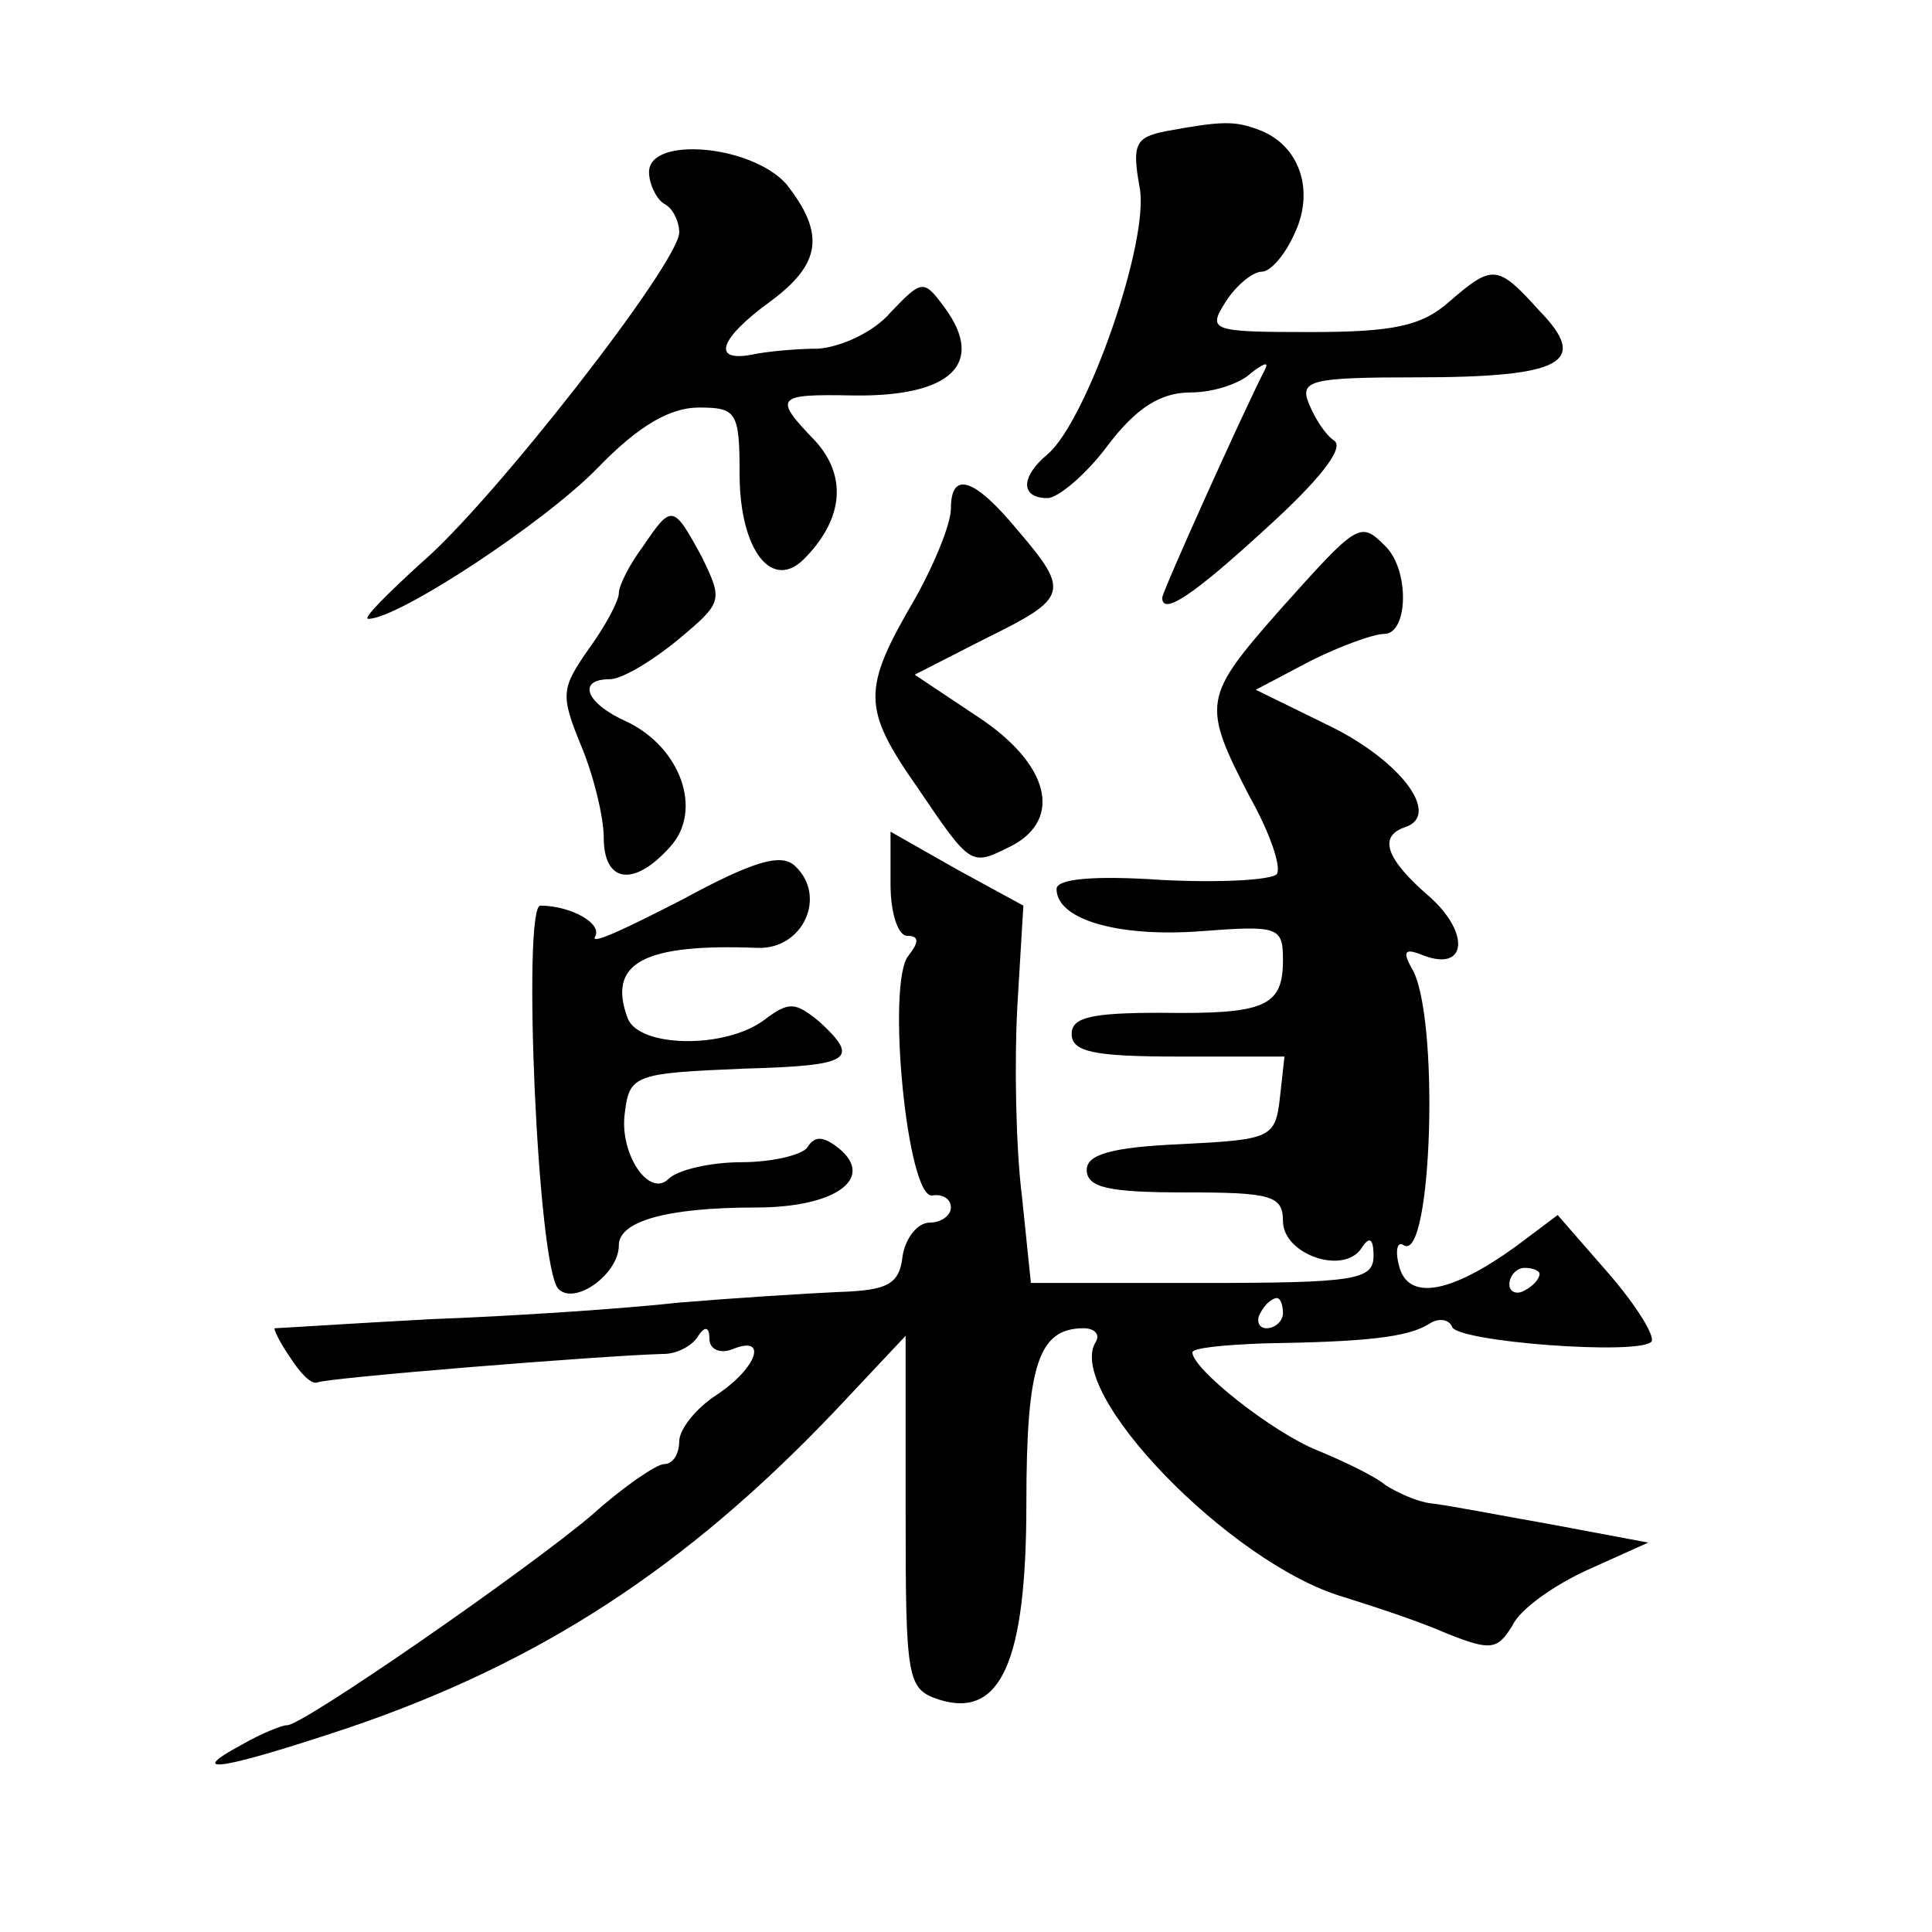
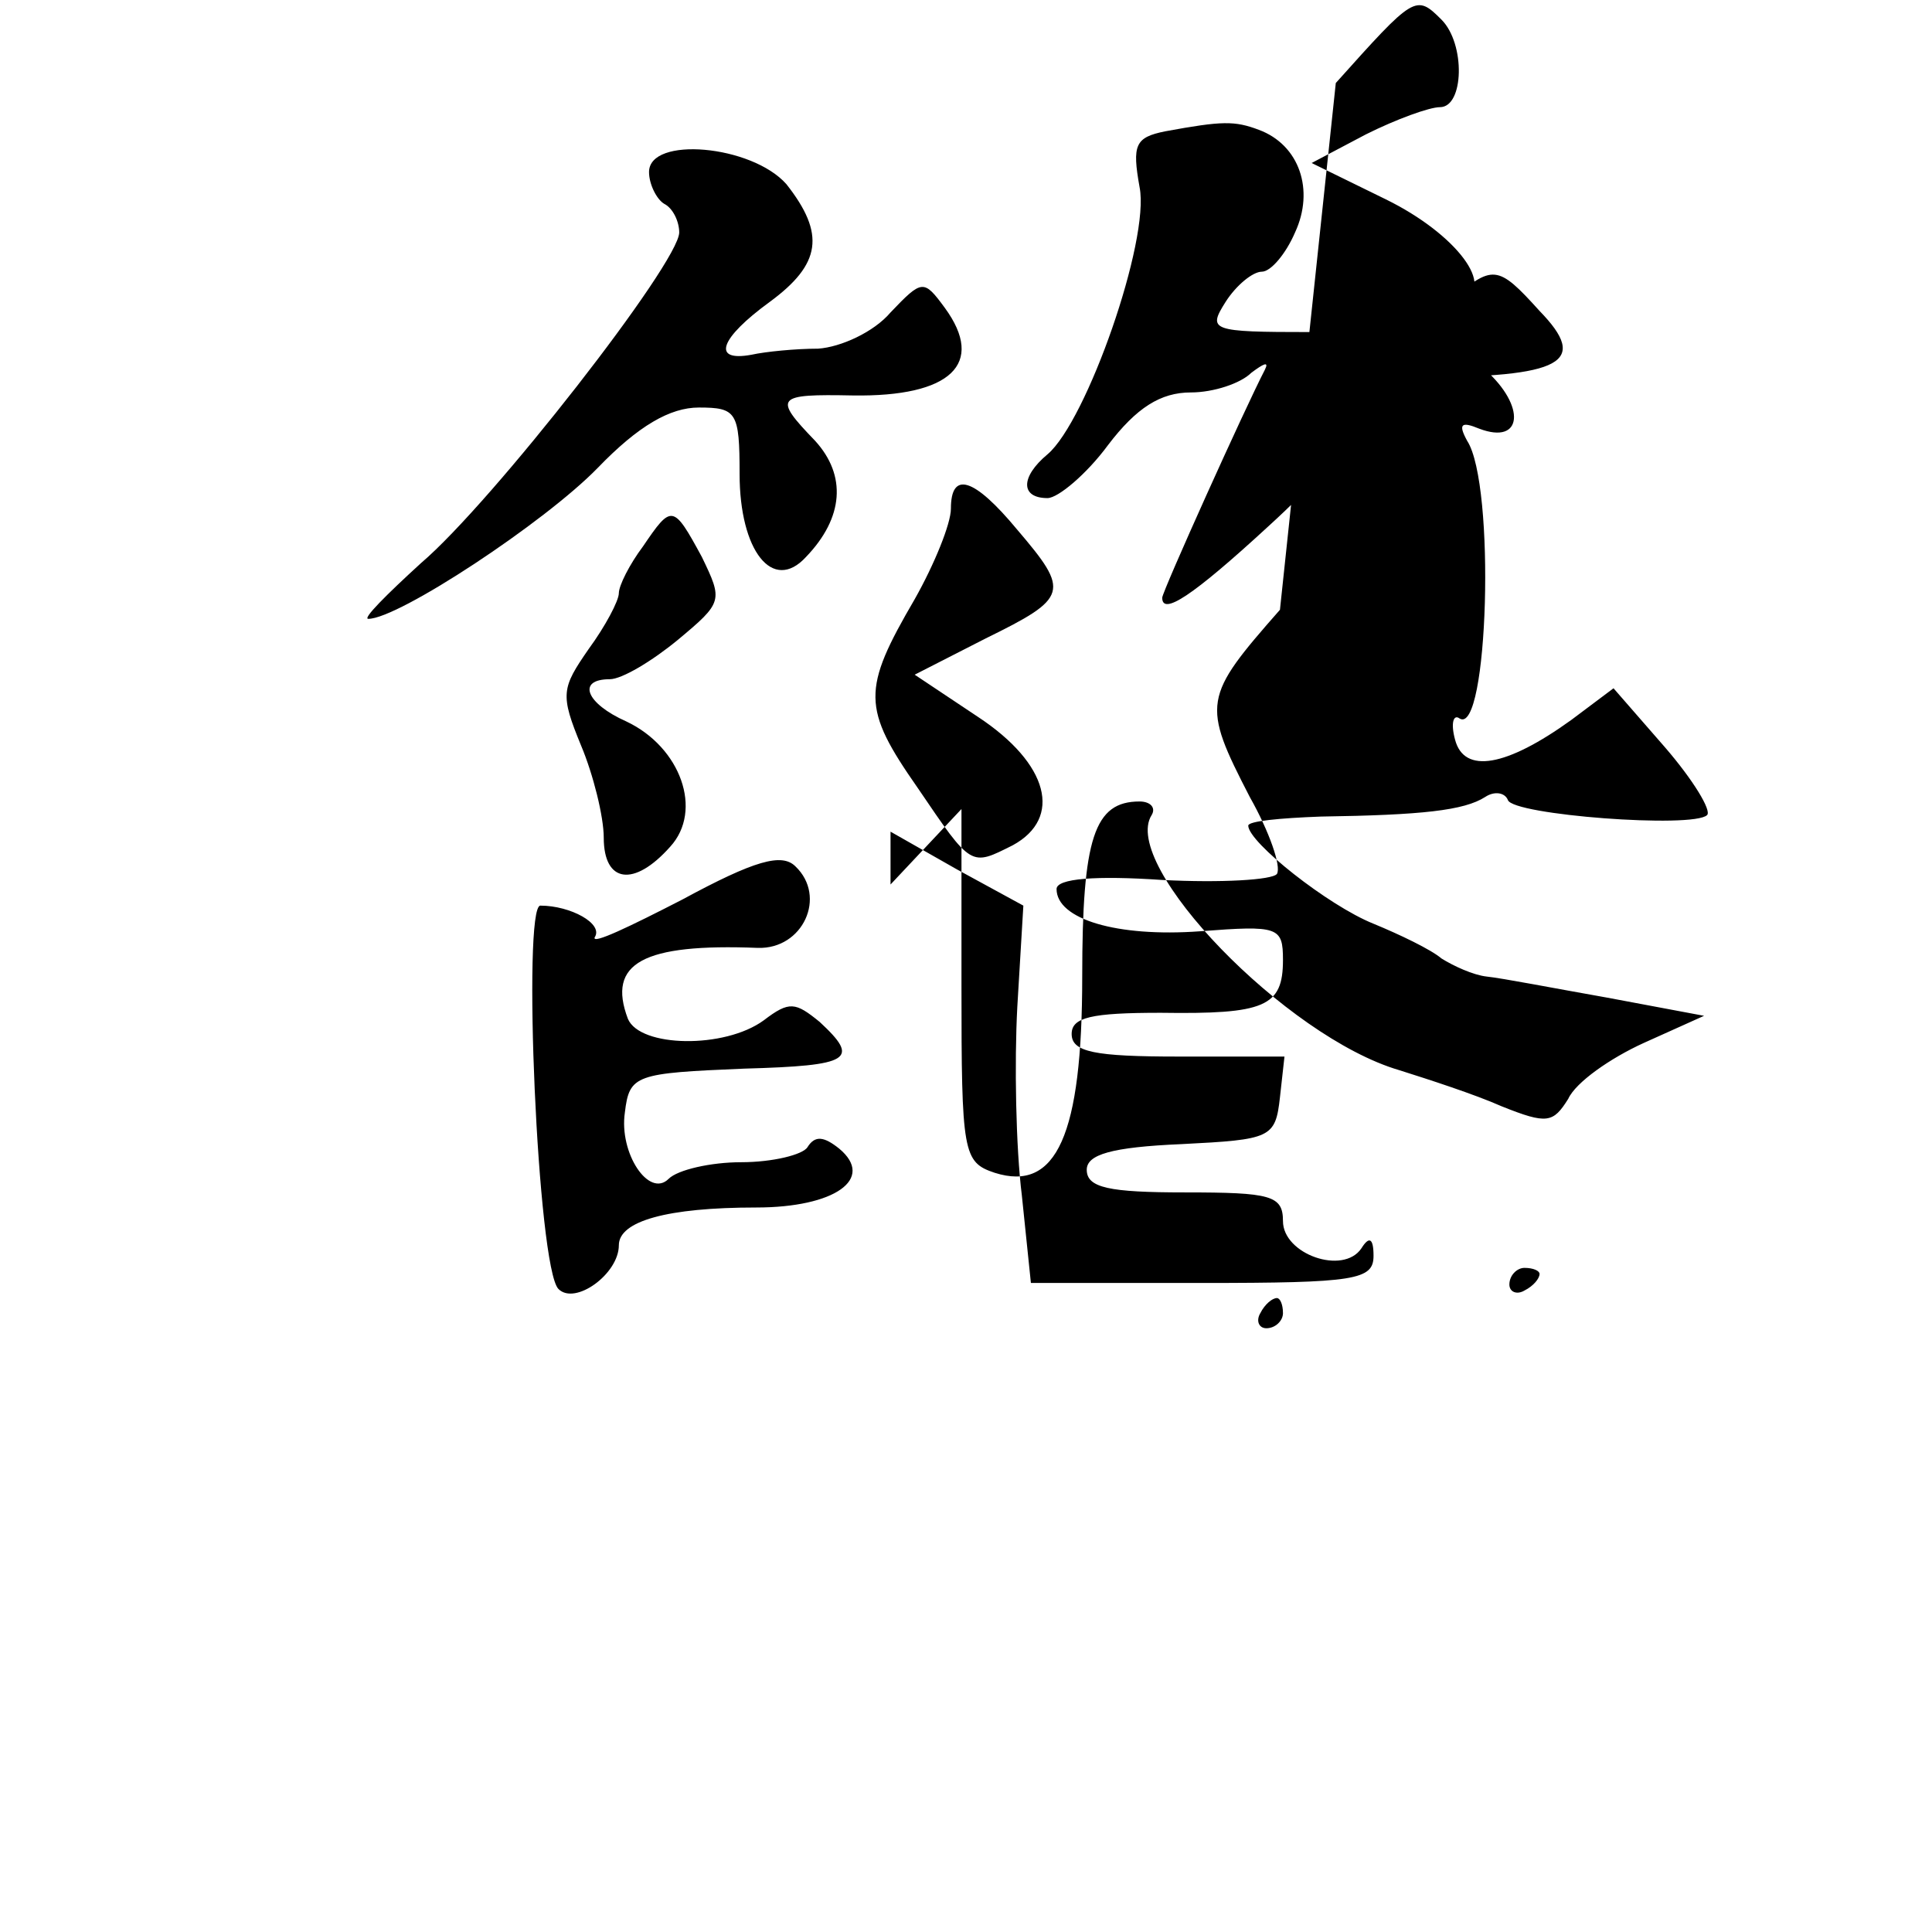
<svg xmlns="http://www.w3.org/2000/svg" version="1.0" width="128pt" height="128pt" viewBox="0 0 128 128" preserveAspectRatio="xMidYMid meet">
  <g transform="translate(0,128) scale(0.1,-0.1)" fill="#0" stroke="none">
-     <path d="M772 1193 c-20 -4 -22 -9 -17 -37 7 -35 -35 -155 -61 -177 -18 -15 -18 -29 0 -29 7 0 26 16 40 35 19 25 35 35 55 35 15 0 33 6 40 13 8 6 12 8 9 2 -13 -25 -68 -147 -68 -151 0 -12 20 1 70 47 33 30 51 52 44 57 -6 4 -13 15 -17 25 -6 15 2 17 71 17 98 0 115 10 82 44 -28 31 -31 31 -60 6 -18 -16 -37 -20 -92 -20 -66 0 -68 1 -56 20 7 11 18 20 24 20 6 0 16 12 22 26 13 28 3 58 -24 68 -16 6 -24 6 -62 -1z M430 1166 c0 -8 5 -18 10 -21 6 -3 10 -12 10 -19 0 -20 -124 -179 -171 -219 -23 -21 -39 -37 -35 -37 20 0 117 64 152 100 27 28 48 40 67 40 25 0 27 -3 27 -44 0 -51 22 -79 44 -55 25 26 27 54 6 77 -28 29 -26 31 25 30 65 -1 88 21 61 58 -14 19 -15 19 -36 -3 -11 -13 -33 -23 -48 -24 -15 0 -35 -2 -44 -4 -27 -5 -21 11 12 35 34 25 37 45 11 78 -23 26 -91 32 -91 8z M630 943 c0 -10 -11 -37 -24 -60 -35 -60 -35 -72 2 -125 36 -53 35 -52 63 -38 33 18 24 54 -23 85 l-42 28 47 24 c55 27 56 31 21 72 -29 35 -44 39 -44 14z M426 918 c-9 -12 -16 -26 -16 -31 0 -5 -9 -22 -20 -37 -18 -26 -19 -30 -5 -64 8 -19 15 -47 15 -61 0 -30 20 -33 44 -6 22 24 7 66 -29 83 -27 12 -33 28 -11 28 8 0 28 12 45 26 30 25 30 26 16 55 -19 35 -20 35 -39 7z M848 876 c-51 -58 -52 -62 -20 -124 13 -23 21 -46 18 -51 -3 -4 -37 -6 -76 -4 -44 3 -70 1 -70 -6 0 -20 40 -32 95 -28 52 4 55 3 55 -19 0 -31 -12 -36 -81 -35 -46 0 -59 -3 -59 -14 0 -12 15 -15 71 -15 l70 0 -3 -27 c-3 -27 -6 -28 -65 -31 -47 -2 -63 -7 -63 -17 0 -12 15 -15 65 -15 57 0 65 -2 65 -19 0 -22 40 -36 52 -18 5 8 8 7 8 -5 0 -16 -12 -18 -114 -18 l-113 0 -6 58 c-4 32 -5 88 -3 125 l4 67 -44 24 -44 25 0 -35 c0 -19 5 -34 11 -34 8 0 8 -4 1 -13 -15 -17 -1 -163 16 -159 6 1 12 -2 12 -8 0 -5 -6 -10 -14 -10 -8 0 -16 -10 -18 -22 -2 -19 -10 -23 -43 -24 -22 -1 -69 -4 -105 -7 -36 -4 -110 -9 -165 -11 -55 -3 -101 -6 -103 -6 -1 0 3 -9 10 -19 7 -11 14 -18 18 -17 4 3 190 18 230 19 8 0 18 5 22 11 5 8 8 7 8 -1 0 -7 7 -10 15 -7 24 10 17 -12 -10 -30 -14 -9 -25 -23 -25 -31 0 -8 -4 -15 -10 -15 -5 0 -27 -15 -47 -33 -42 -36 -195 -142 -203 -140 -3 0 -16 -5 -30 -13 -39 -21 -11 -16 70 11 127 43 224 106 323 210 l47 50 0 -117 c0 -111 1 -117 22 -124 41 -13 58 25 58 130 0 92 8 116 38 116 7 0 11 -4 8 -9 -21 -33 89 -147 164 -169 19 -6 50 -16 68 -24 30 -12 34 -11 44 5 5 11 28 27 50 37 l40 18 -64 12 c-34 6 -70 13 -80 14 -9 1 -22 7 -30 12 -7 6 -28 16 -45 23 -30 12 -83 54 -83 65 0 3 21 5 48 6 67 1 95 4 109 13 6 4 13 3 15 -2 3 -10 123 -19 132 -10 3 3 -9 23 -28 45 l-34 39 -28 -21 c-43 -31 -71 -36 -77 -13 -3 11 -1 17 3 14 19 -12 24 155 5 184 -6 11 -4 13 8 8 29 -11 31 15 4 39 -29 25 -34 40 -16 46 24 8 -3 44 -50 67 l-49 24 36 19 c20 10 42 18 49 18 16 0 17 42 1 58 -17 17 -18 16 -70 -42z m172 -440 c0 -3 -4 -8 -10 -11 -5 -3 -10 -1 -10 4 0 6 5 11 10 11 6 0 10 -2 10 -4z m-170 -26 c0 -5 -5 -10 -11 -10 -5 0 -7 5 -4 10 3 6 8 10 11 10 2 0 4 -4 4 -10z M452 684 c-35 -18 -60 -30 -58 -25 6 9 -16 21 -36 21 -12 0 -2 -240 12 -254 11 -11 40 10 40 29 0 16 32 25 91 25 52 0 79 19 55 39 -10 8 -16 9 -21 1 -3 -5 -23 -10 -44 -10 -20 0 -42 -5 -48 -11 -13 -13 -33 17 -29 44 3 25 7 26 79 29 71 2 77 6 50 31 -16 13 -20 14 -37 1 -26 -19 -82 -18 -90 1 -14 37 10 50 86 47 30 -1 46 34 25 54 -9 9 -27 4 -75 -22z" />
+     <path d="M772 1193 c-20 -4 -22 -9 -17 -37 7 -35 -35 -155 -61 -177 -18 -15 -18 -29 0 -29 7 0 26 16 40 35 19 25 35 35 55 35 15 0 33 6 40 13 8 6 12 8 9 2 -13 -25 -68 -147 -68 -151 0 -12 20 1 70 47 33 30 51 52 44 57 -6 4 -13 15 -17 25 -6 15 2 17 71 17 98 0 115 10 82 44 -28 31 -31 31 -60 6 -18 -16 -37 -20 -92 -20 -66 0 -68 1 -56 20 7 11 18 20 24 20 6 0 16 12 22 26 13 28 3 58 -24 68 -16 6 -24 6 -62 -1z M430 1166 c0 -8 5 -18 10 -21 6 -3 10 -12 10 -19 0 -20 -124 -179 -171 -219 -23 -21 -39 -37 -35 -37 20 0 117 64 152 100 27 28 48 40 67 40 25 0 27 -3 27 -44 0 -51 22 -79 44 -55 25 26 27 54 6 77 -28 29 -26 31 25 30 65 -1 88 21 61 58 -14 19 -15 19 -36 -3 -11 -13 -33 -23 -48 -24 -15 0 -35 -2 -44 -4 -27 -5 -21 11 12 35 34 25 37 45 11 78 -23 26 -91 32 -91 8z M630 943 c0 -10 -11 -37 -24 -60 -35 -60 -35 -72 2 -125 36 -53 35 -52 63 -38 33 18 24 54 -23 85 l-42 28 47 24 c55 27 56 31 21 72 -29 35 -44 39 -44 14z M426 918 c-9 -12 -16 -26 -16 -31 0 -5 -9 -22 -20 -37 -18 -26 -19 -30 -5 -64 8 -19 15 -47 15 -61 0 -30 20 -33 44 -6 22 24 7 66 -29 83 -27 12 -33 28 -11 28 8 0 28 12 45 26 30 25 30 26 16 55 -19 35 -20 35 -39 7z M848 876 c-51 -58 -52 -62 -20 -124 13 -23 21 -46 18 -51 -3 -4 -37 -6 -76 -4 -44 3 -70 1 -70 -6 0 -20 40 -32 95 -28 52 4 55 3 55 -19 0 -31 -12 -36 -81 -35 -46 0 -59 -3 -59 -14 0 -12 15 -15 71 -15 l70 0 -3 -27 c-3 -27 -6 -28 -65 -31 -47 -2 -63 -7 -63 -17 0 -12 15 -15 65 -15 57 0 65 -2 65 -19 0 -22 40 -36 52 -18 5 8 8 7 8 -5 0 -16 -12 -18 -114 -18 l-113 0 -6 58 c-4 32 -5 88 -3 125 l4 67 -44 24 -44 25 0 -35 l47 50 0 -117 c0 -111 1 -117 22 -124 41 -13 58 25 58 130 0 92 8 116 38 116 7 0 11 -4 8 -9 -21 -33 89 -147 164 -169 19 -6 50 -16 68 -24 30 -12 34 -11 44 5 5 11 28 27 50 37 l40 18 -64 12 c-34 6 -70 13 -80 14 -9 1 -22 7 -30 12 -7 6 -28 16 -45 23 -30 12 -83 54 -83 65 0 3 21 5 48 6 67 1 95 4 109 13 6 4 13 3 15 -2 3 -10 123 -19 132 -10 3 3 -9 23 -28 45 l-34 39 -28 -21 c-43 -31 -71 -36 -77 -13 -3 11 -1 17 3 14 19 -12 24 155 5 184 -6 11 -4 13 8 8 29 -11 31 15 4 39 -29 25 -34 40 -16 46 24 8 -3 44 -50 67 l-49 24 36 19 c20 10 42 18 49 18 16 0 17 42 1 58 -17 17 -18 16 -70 -42z m172 -440 c0 -3 -4 -8 -10 -11 -5 -3 -10 -1 -10 4 0 6 5 11 10 11 6 0 10 -2 10 -4z m-170 -26 c0 -5 -5 -10 -11 -10 -5 0 -7 5 -4 10 3 6 8 10 11 10 2 0 4 -4 4 -10z M452 684 c-35 -18 -60 -30 -58 -25 6 9 -16 21 -36 21 -12 0 -2 -240 12 -254 11 -11 40 10 40 29 0 16 32 25 91 25 52 0 79 19 55 39 -10 8 -16 9 -21 1 -3 -5 -23 -10 -44 -10 -20 0 -42 -5 -48 -11 -13 -13 -33 17 -29 44 3 25 7 26 79 29 71 2 77 6 50 31 -16 13 -20 14 -37 1 -26 -19 -82 -18 -90 1 -14 37 10 50 86 47 30 -1 46 34 25 54 -9 9 -27 4 -75 -22z" />
  </g>
</svg>